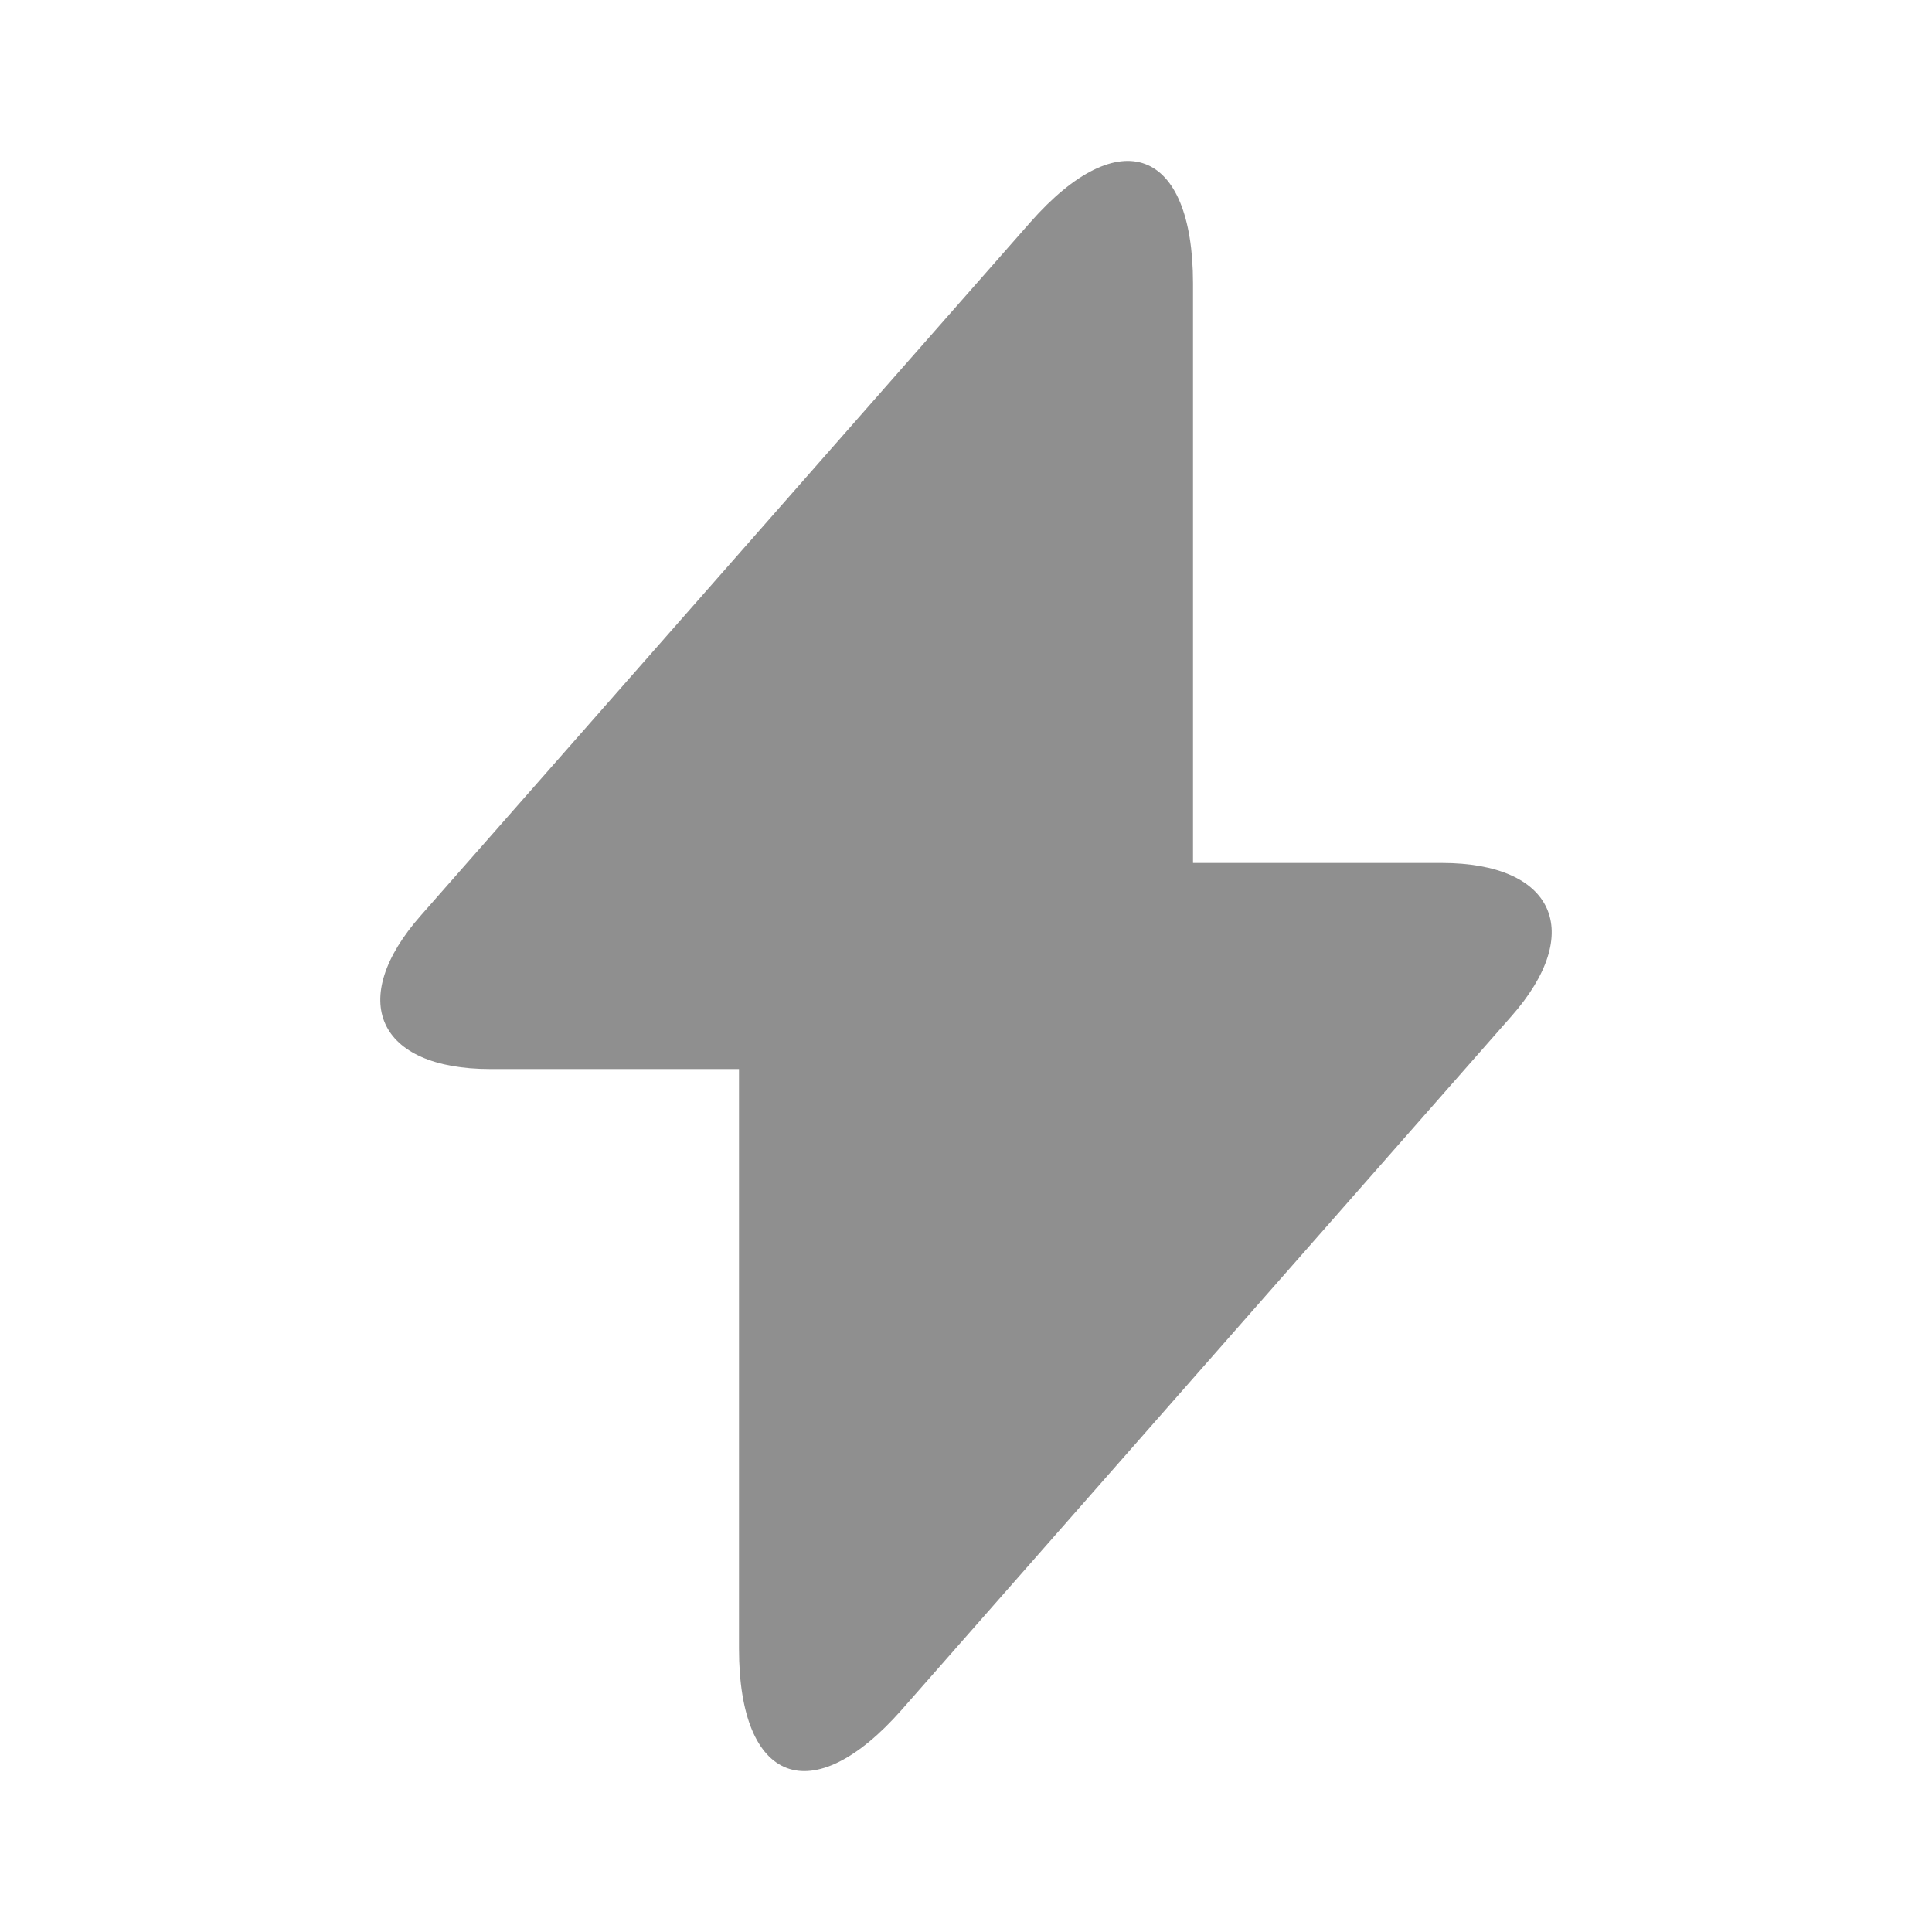
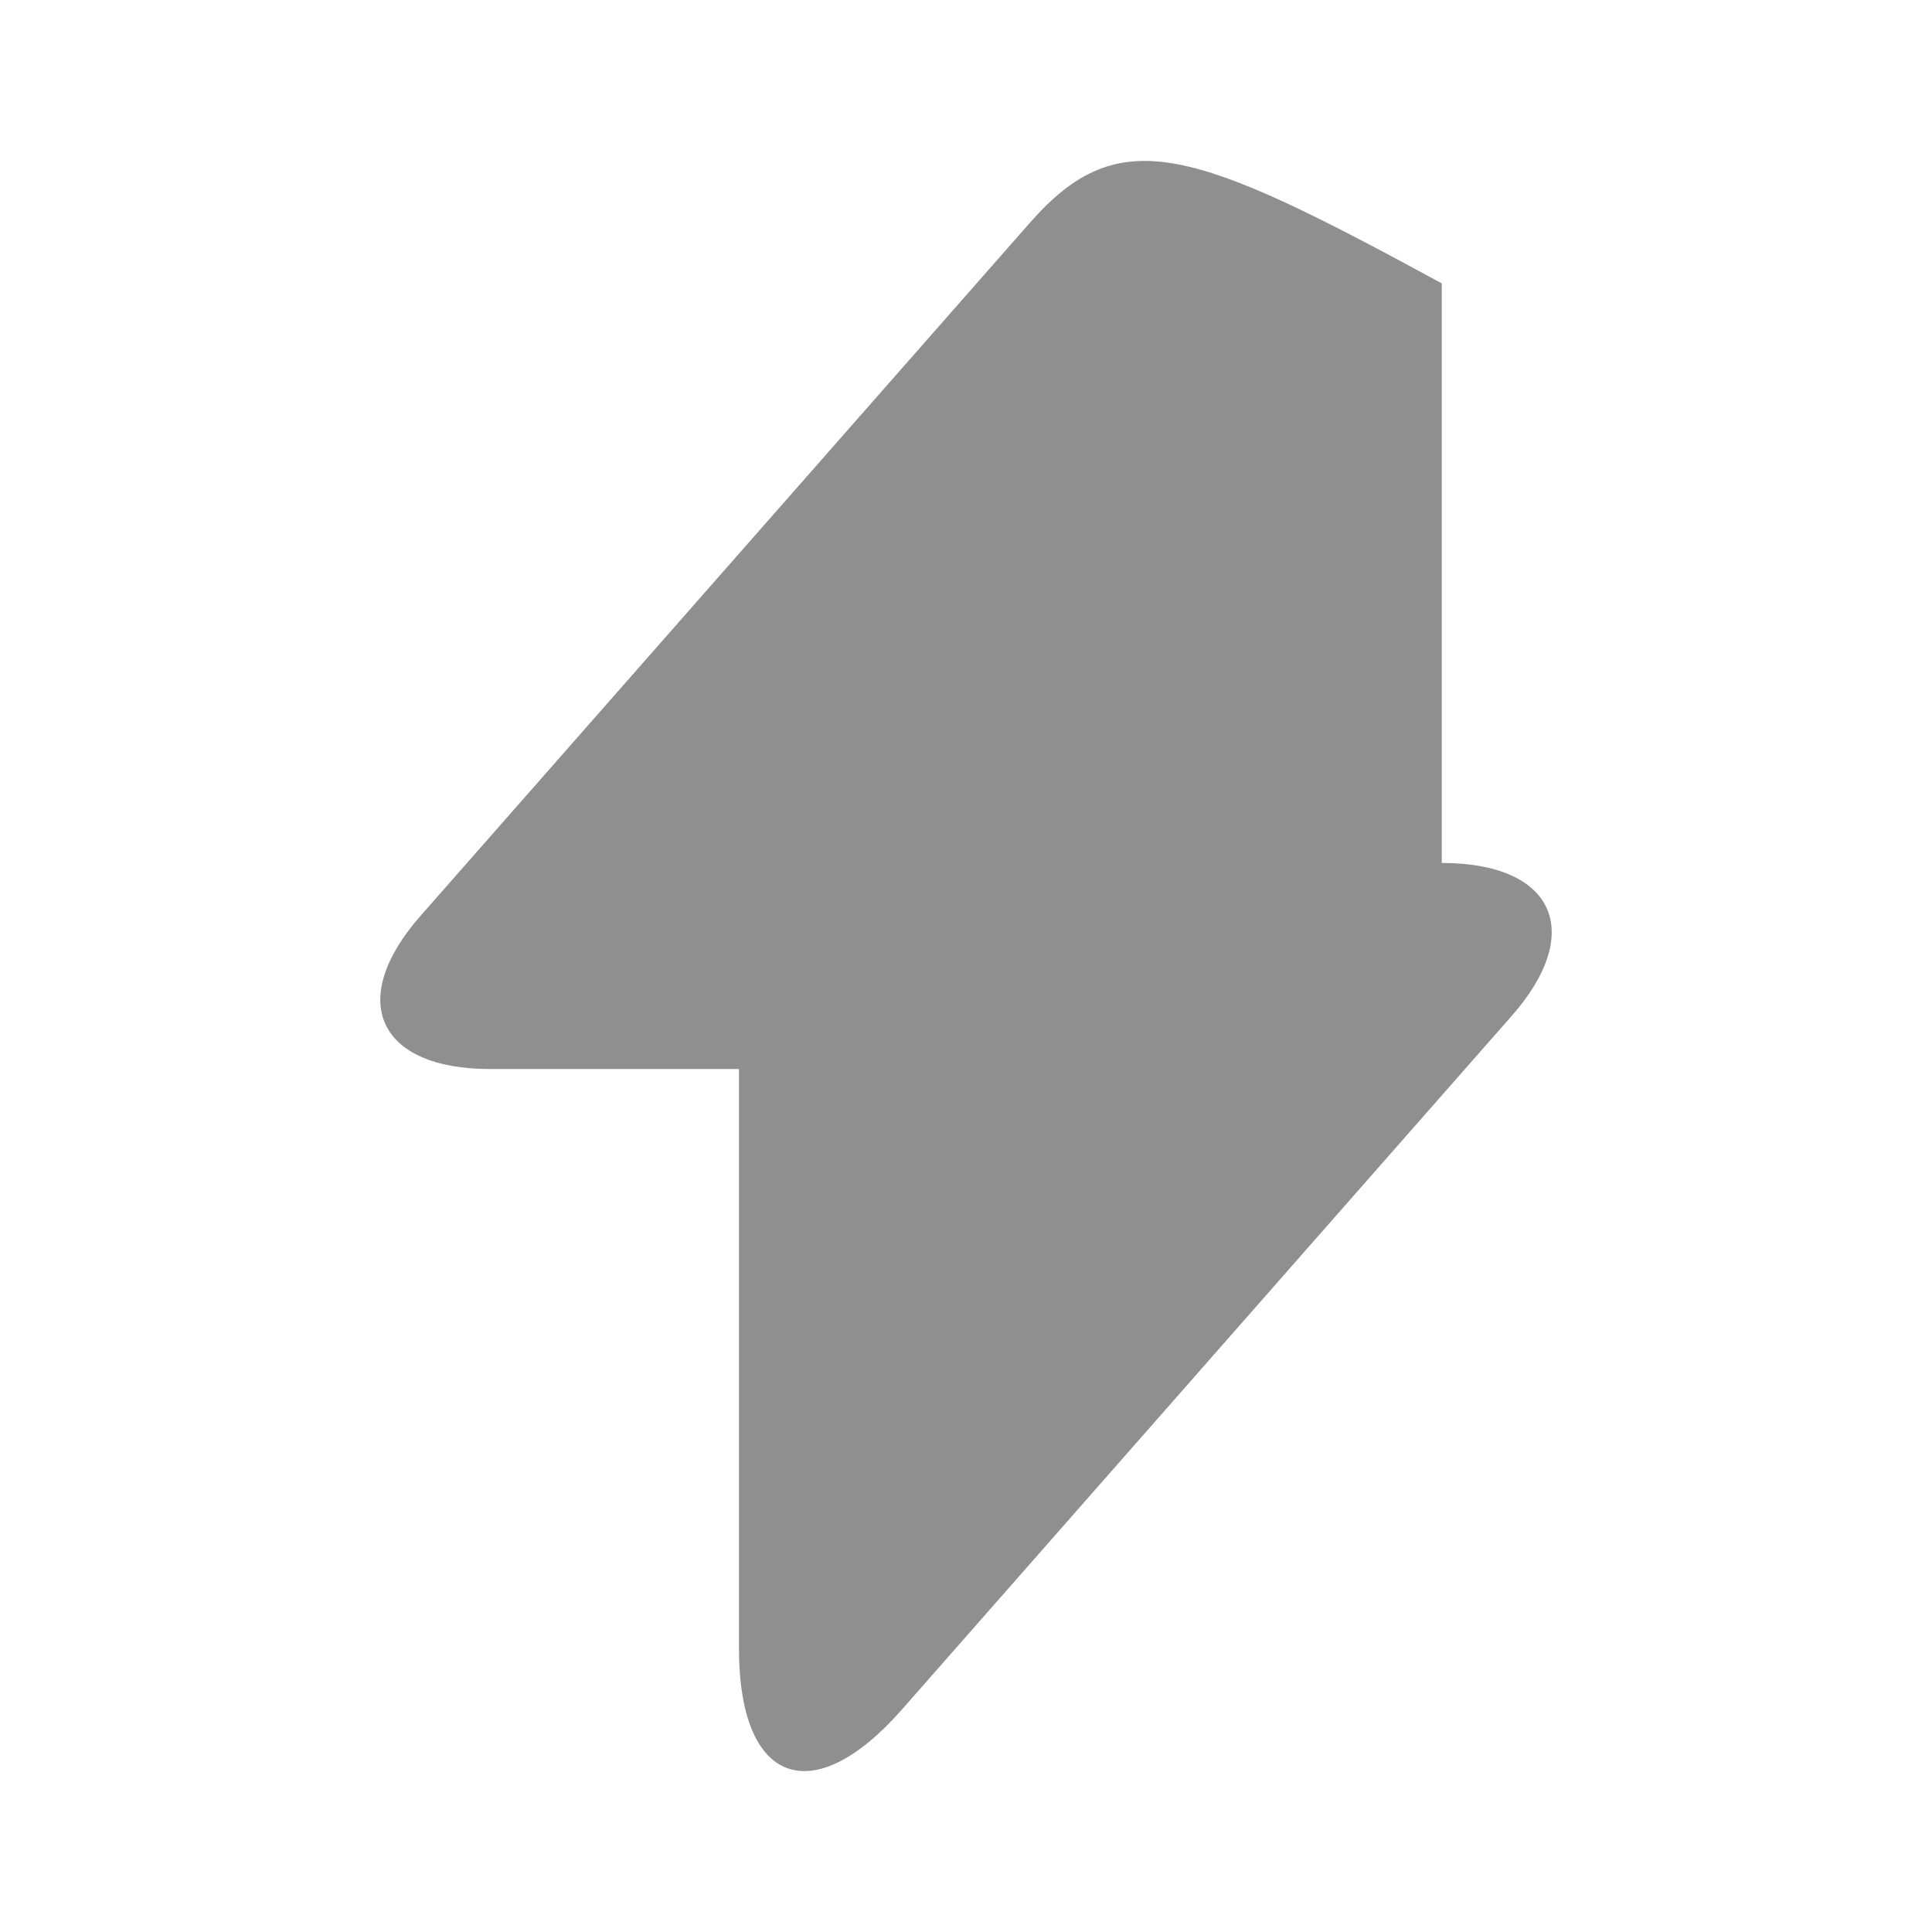
<svg xmlns="http://www.w3.org/2000/svg" width="24" height="24" viewBox="0 0 24 24" fill="none">
-   <path d="M17.91 10.72H14.82V3.52C14.82 1.84 13.91 1.5 12.8 2.76L12 3.67L5.23 11.37C4.3 12.421 4.69 13.28 6.09 13.28H9.18V20.48C9.18 22.16 10.09 22.5 11.2 21.241L12 20.331L18.77 12.63C19.7 11.581 19.31 10.72 17.91 10.72Z" fill="#8F8F8F" />
+   <path d="M17.91 10.72V3.52C14.82 1.84 13.91 1.5 12.8 2.76L12 3.67L5.23 11.37C4.3 12.421 4.69 13.28 6.09 13.28H9.18V20.48C9.18 22.16 10.09 22.5 11.2 21.241L12 20.331L18.77 12.63C19.7 11.581 19.31 10.72 17.91 10.72Z" fill="#8F8F8F" />
</svg>